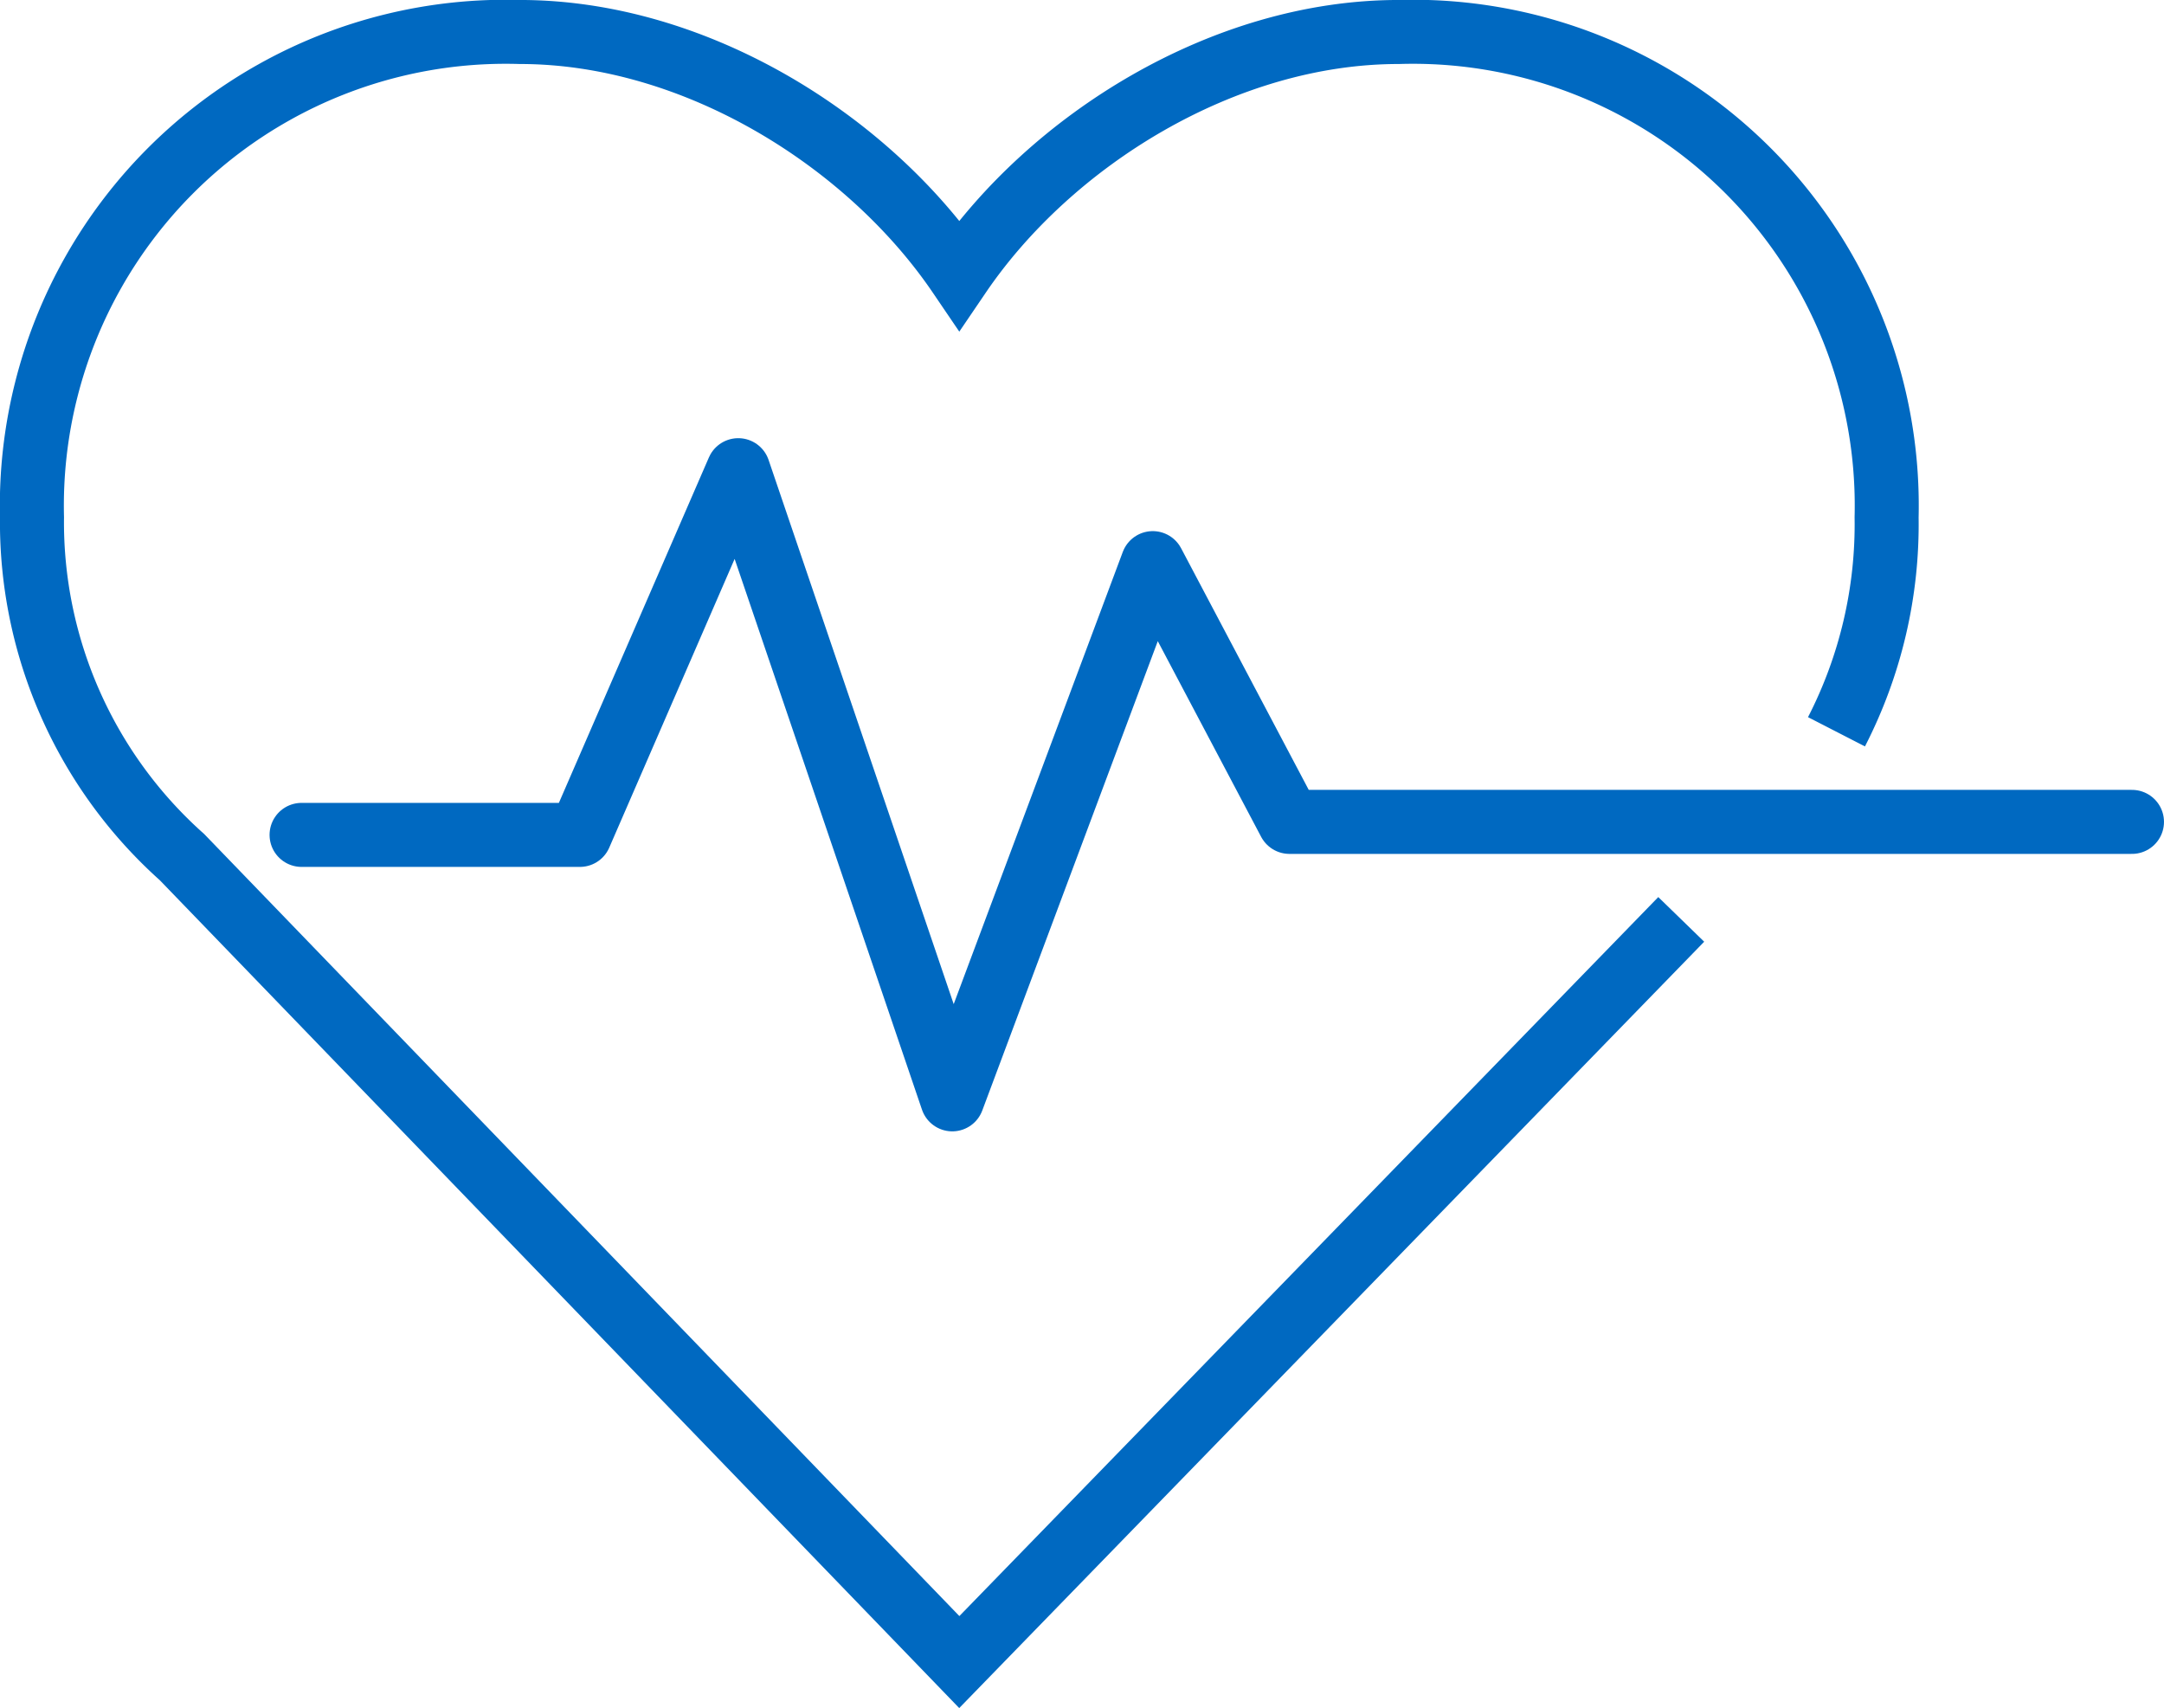
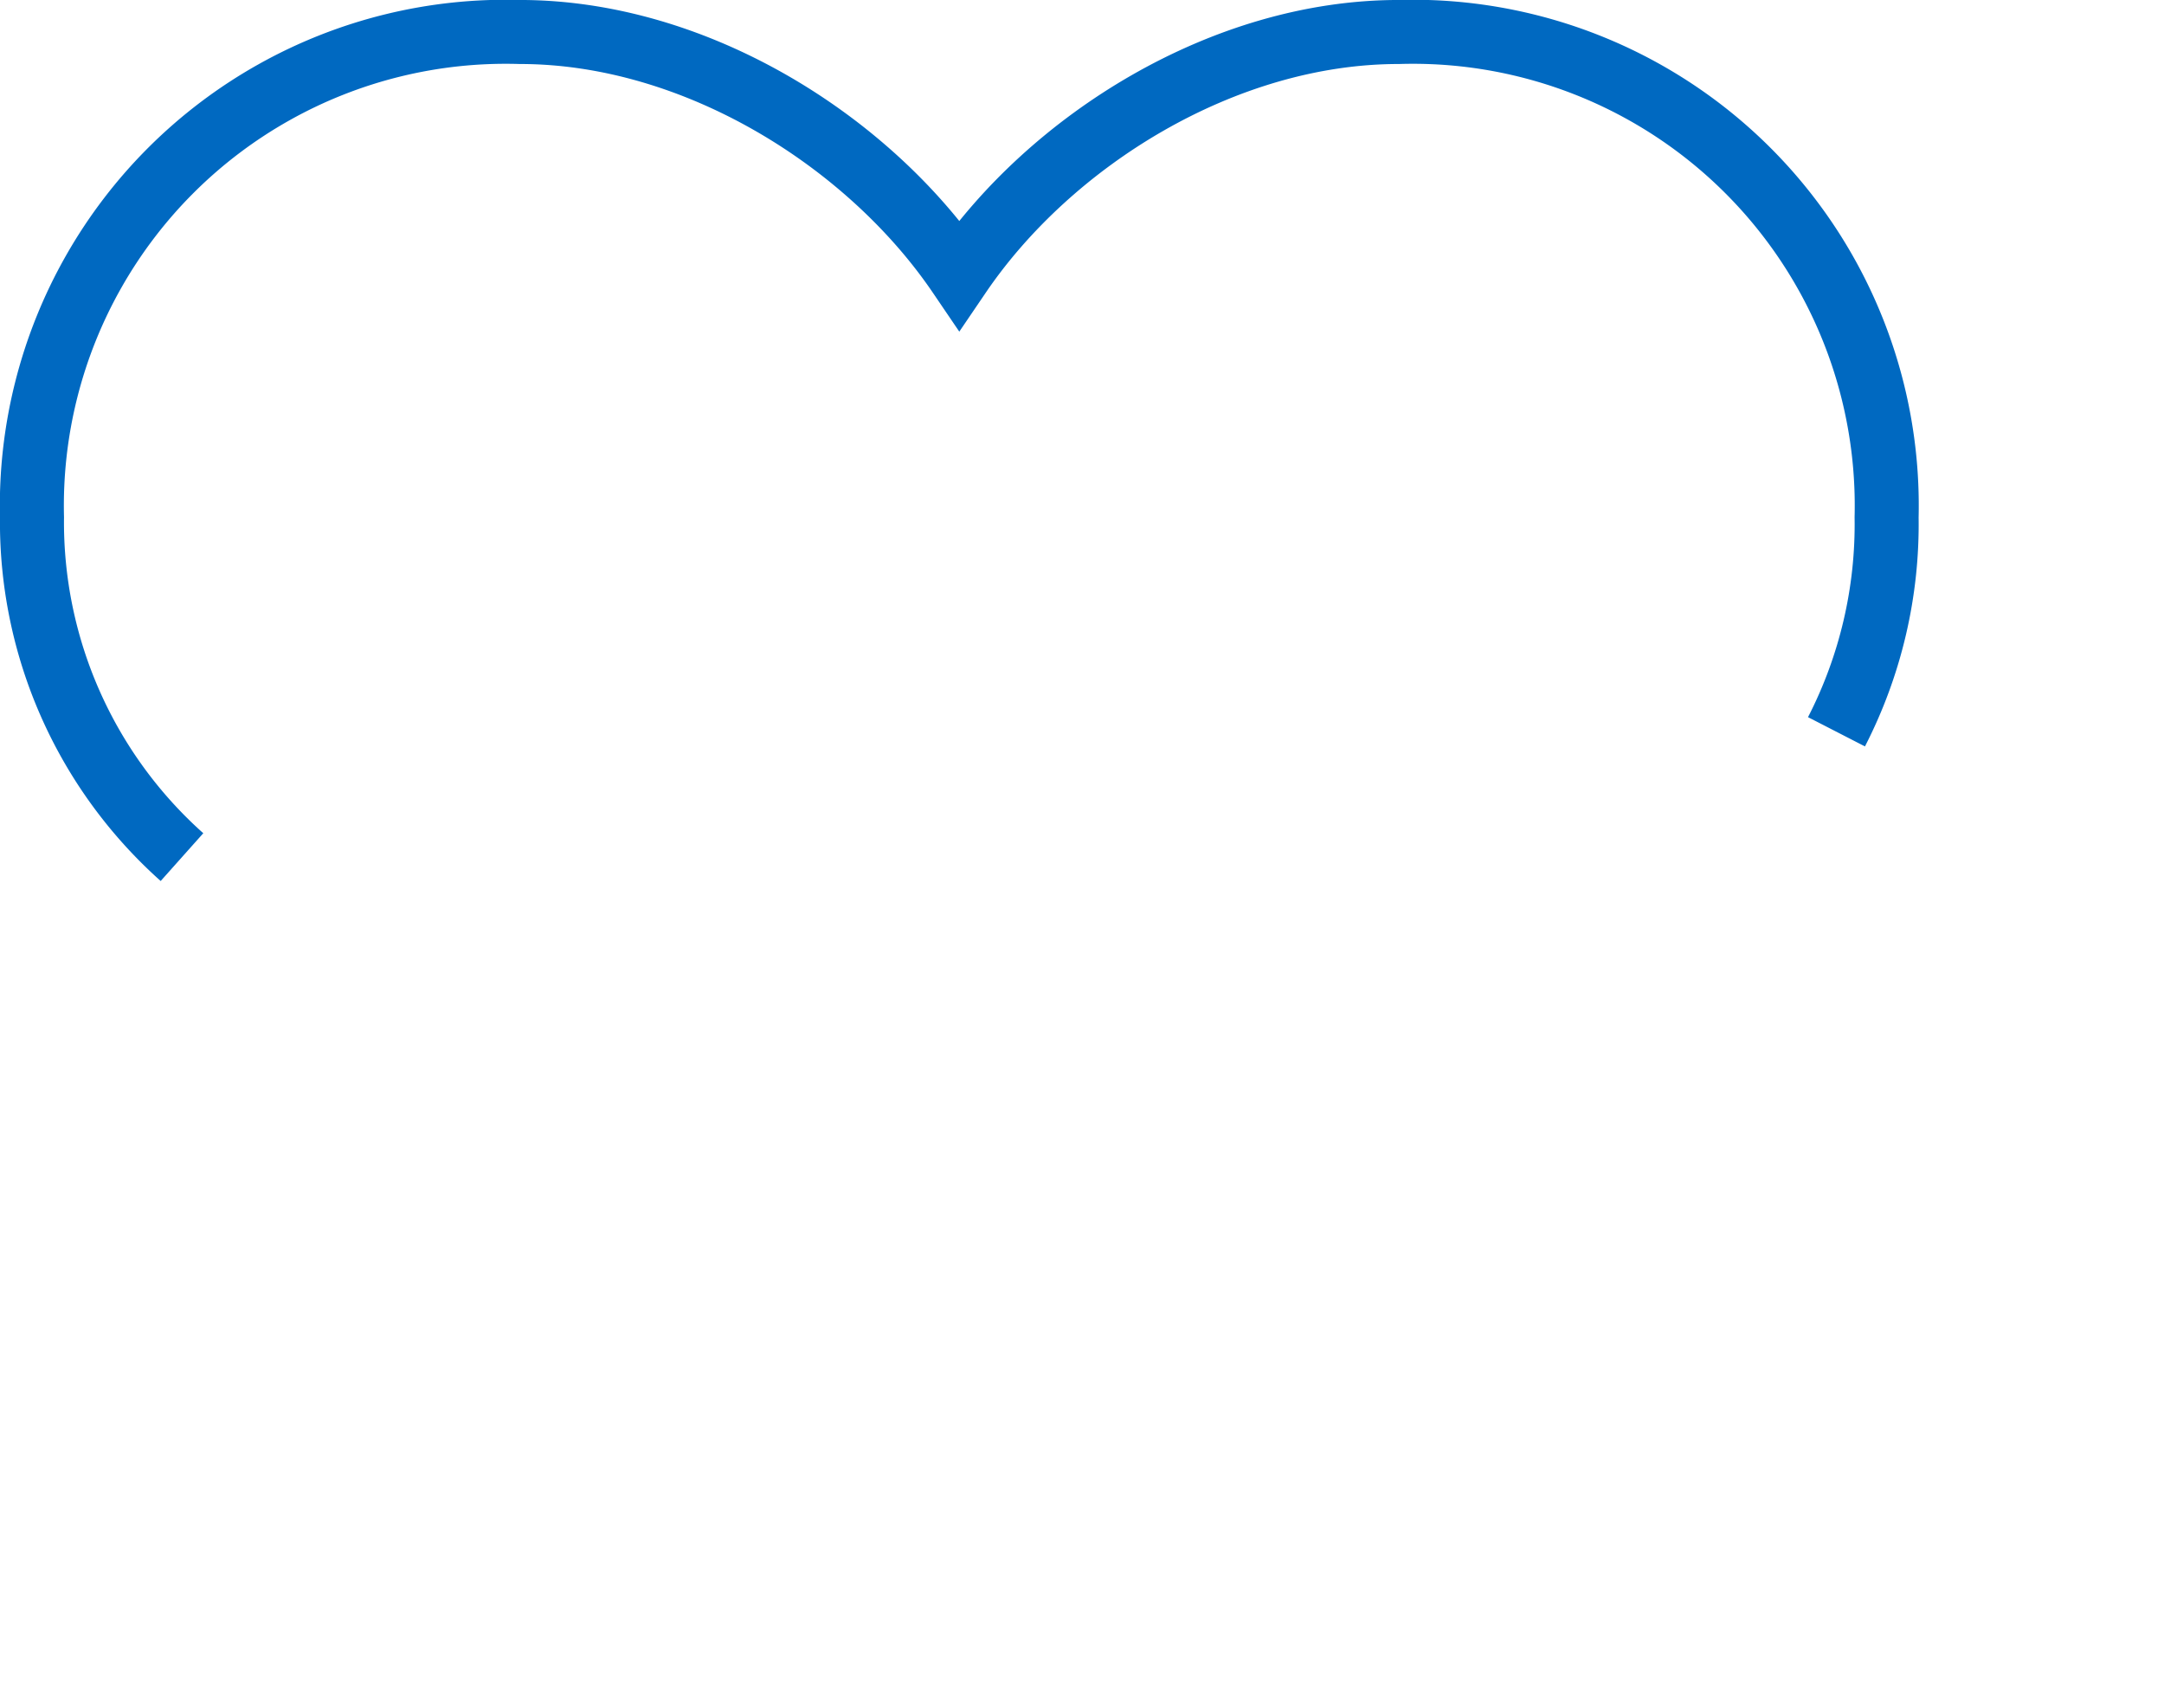
<svg xmlns="http://www.w3.org/2000/svg" width="68.385" height="53.972" viewBox="0 0 68.385 53.972">
  <defs>
    <style>
      .cls-1, .cls-2 {
        fill: none;
        stroke: #0069c1;
        stroke-width: 2.023px;
      }

      .cls-1 {
        stroke-miterlimit: 10;
      }

      .cls-2 {
        stroke-linecap: round;
        stroke-linejoin: round;
      }
    </style>
  </defs>
  <g id="Group_3169" data-name="Group 3169" transform="translate(-1.537 -8.317)">
-     <path id="Path_1396" data-name="Path 1396" class="cls-1" d="M59.572,31.44a14.338,14.338,0,0,0,1.584-6.777A14.974,14.974,0,0,0,45.733,9.328c-5.531,0-11,3.428-13.881,7.668-2.88-4.24-8.351-7.668-13.881-7.668A14.975,14.975,0,0,0,2.548,24.663,14.177,14.177,0,0,0,7.288,35.4L31.852,60.835,54.666,37.368" />
-     <path id="Path_1397" data-name="Path 1397" class="cls-2" d="M11.067,33.773h8.795l5.005-11.524L31.63,42.129l6.336-16.943,4.319,8.176H68.91" transform="translate(0 0.925)" />
+     <path id="Path_1396" data-name="Path 1396" class="cls-1" d="M59.572,31.44a14.338,14.338,0,0,0,1.584-6.777A14.974,14.974,0,0,0,45.733,9.328c-5.531,0-11,3.428-13.881,7.668-2.88-4.24-8.351-7.668-13.881-7.668A14.975,14.975,0,0,0,2.548,24.663,14.177,14.177,0,0,0,7.288,35.4" />
  </g>
</svg>